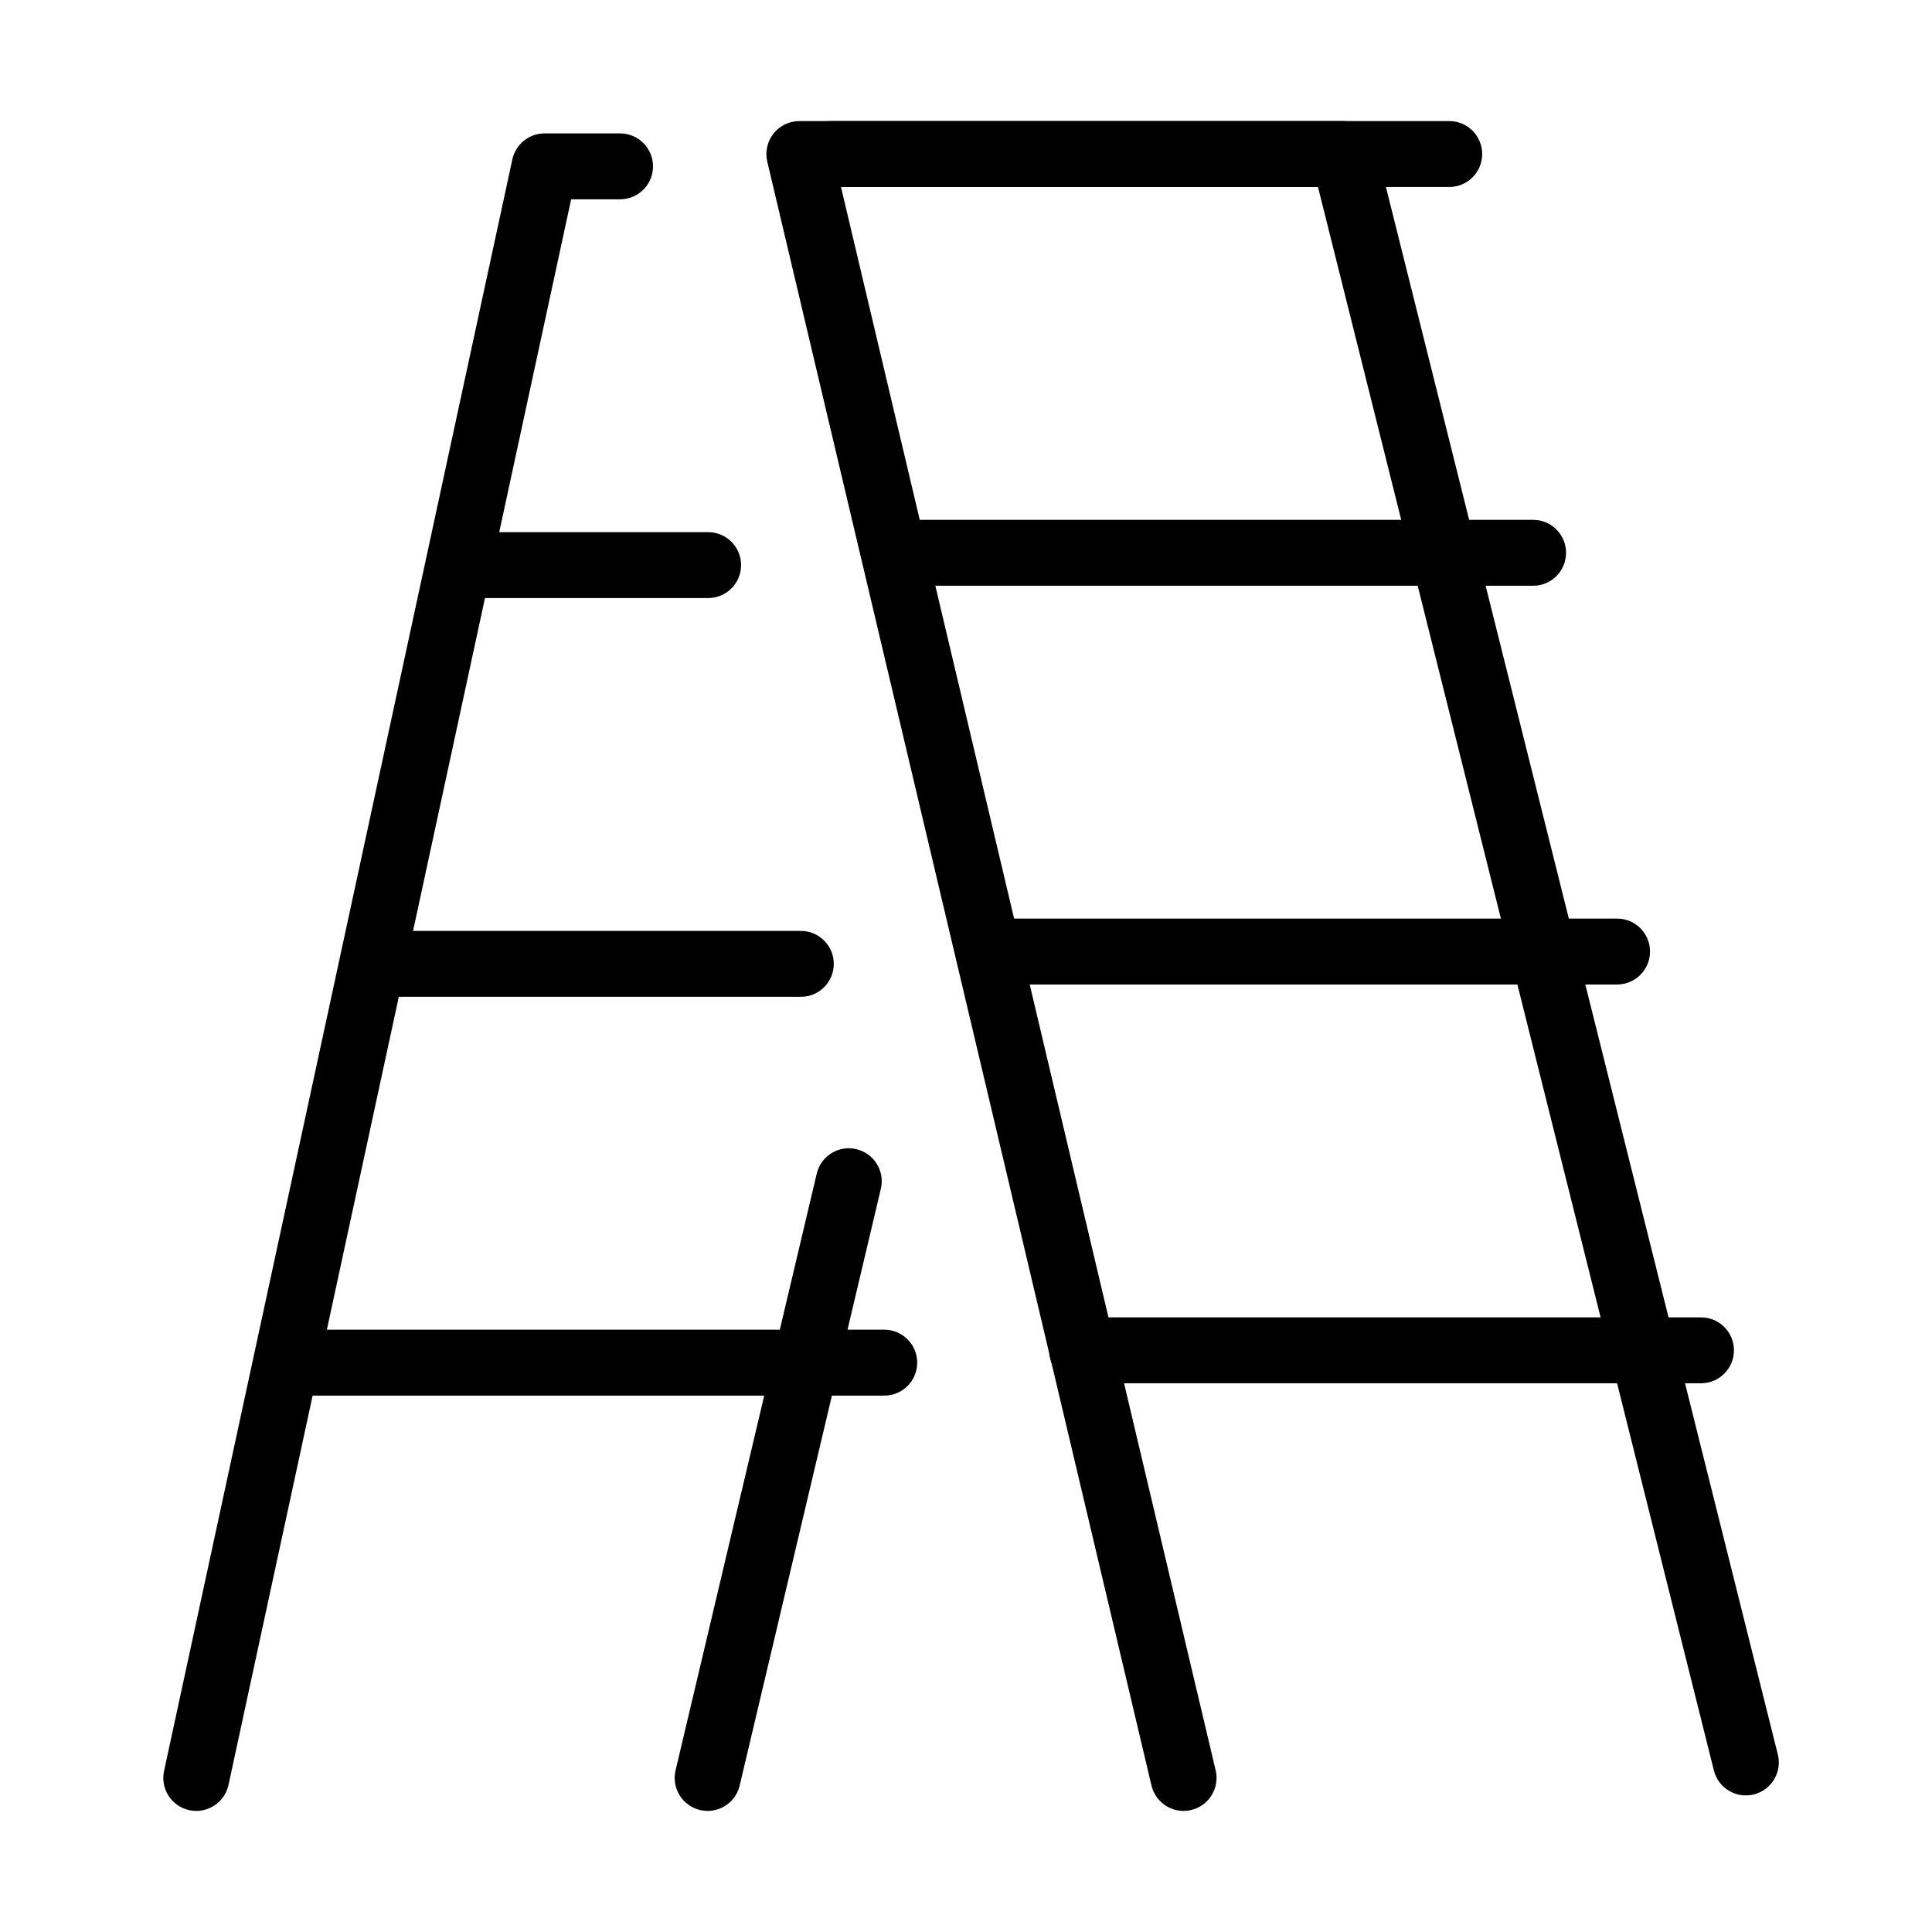
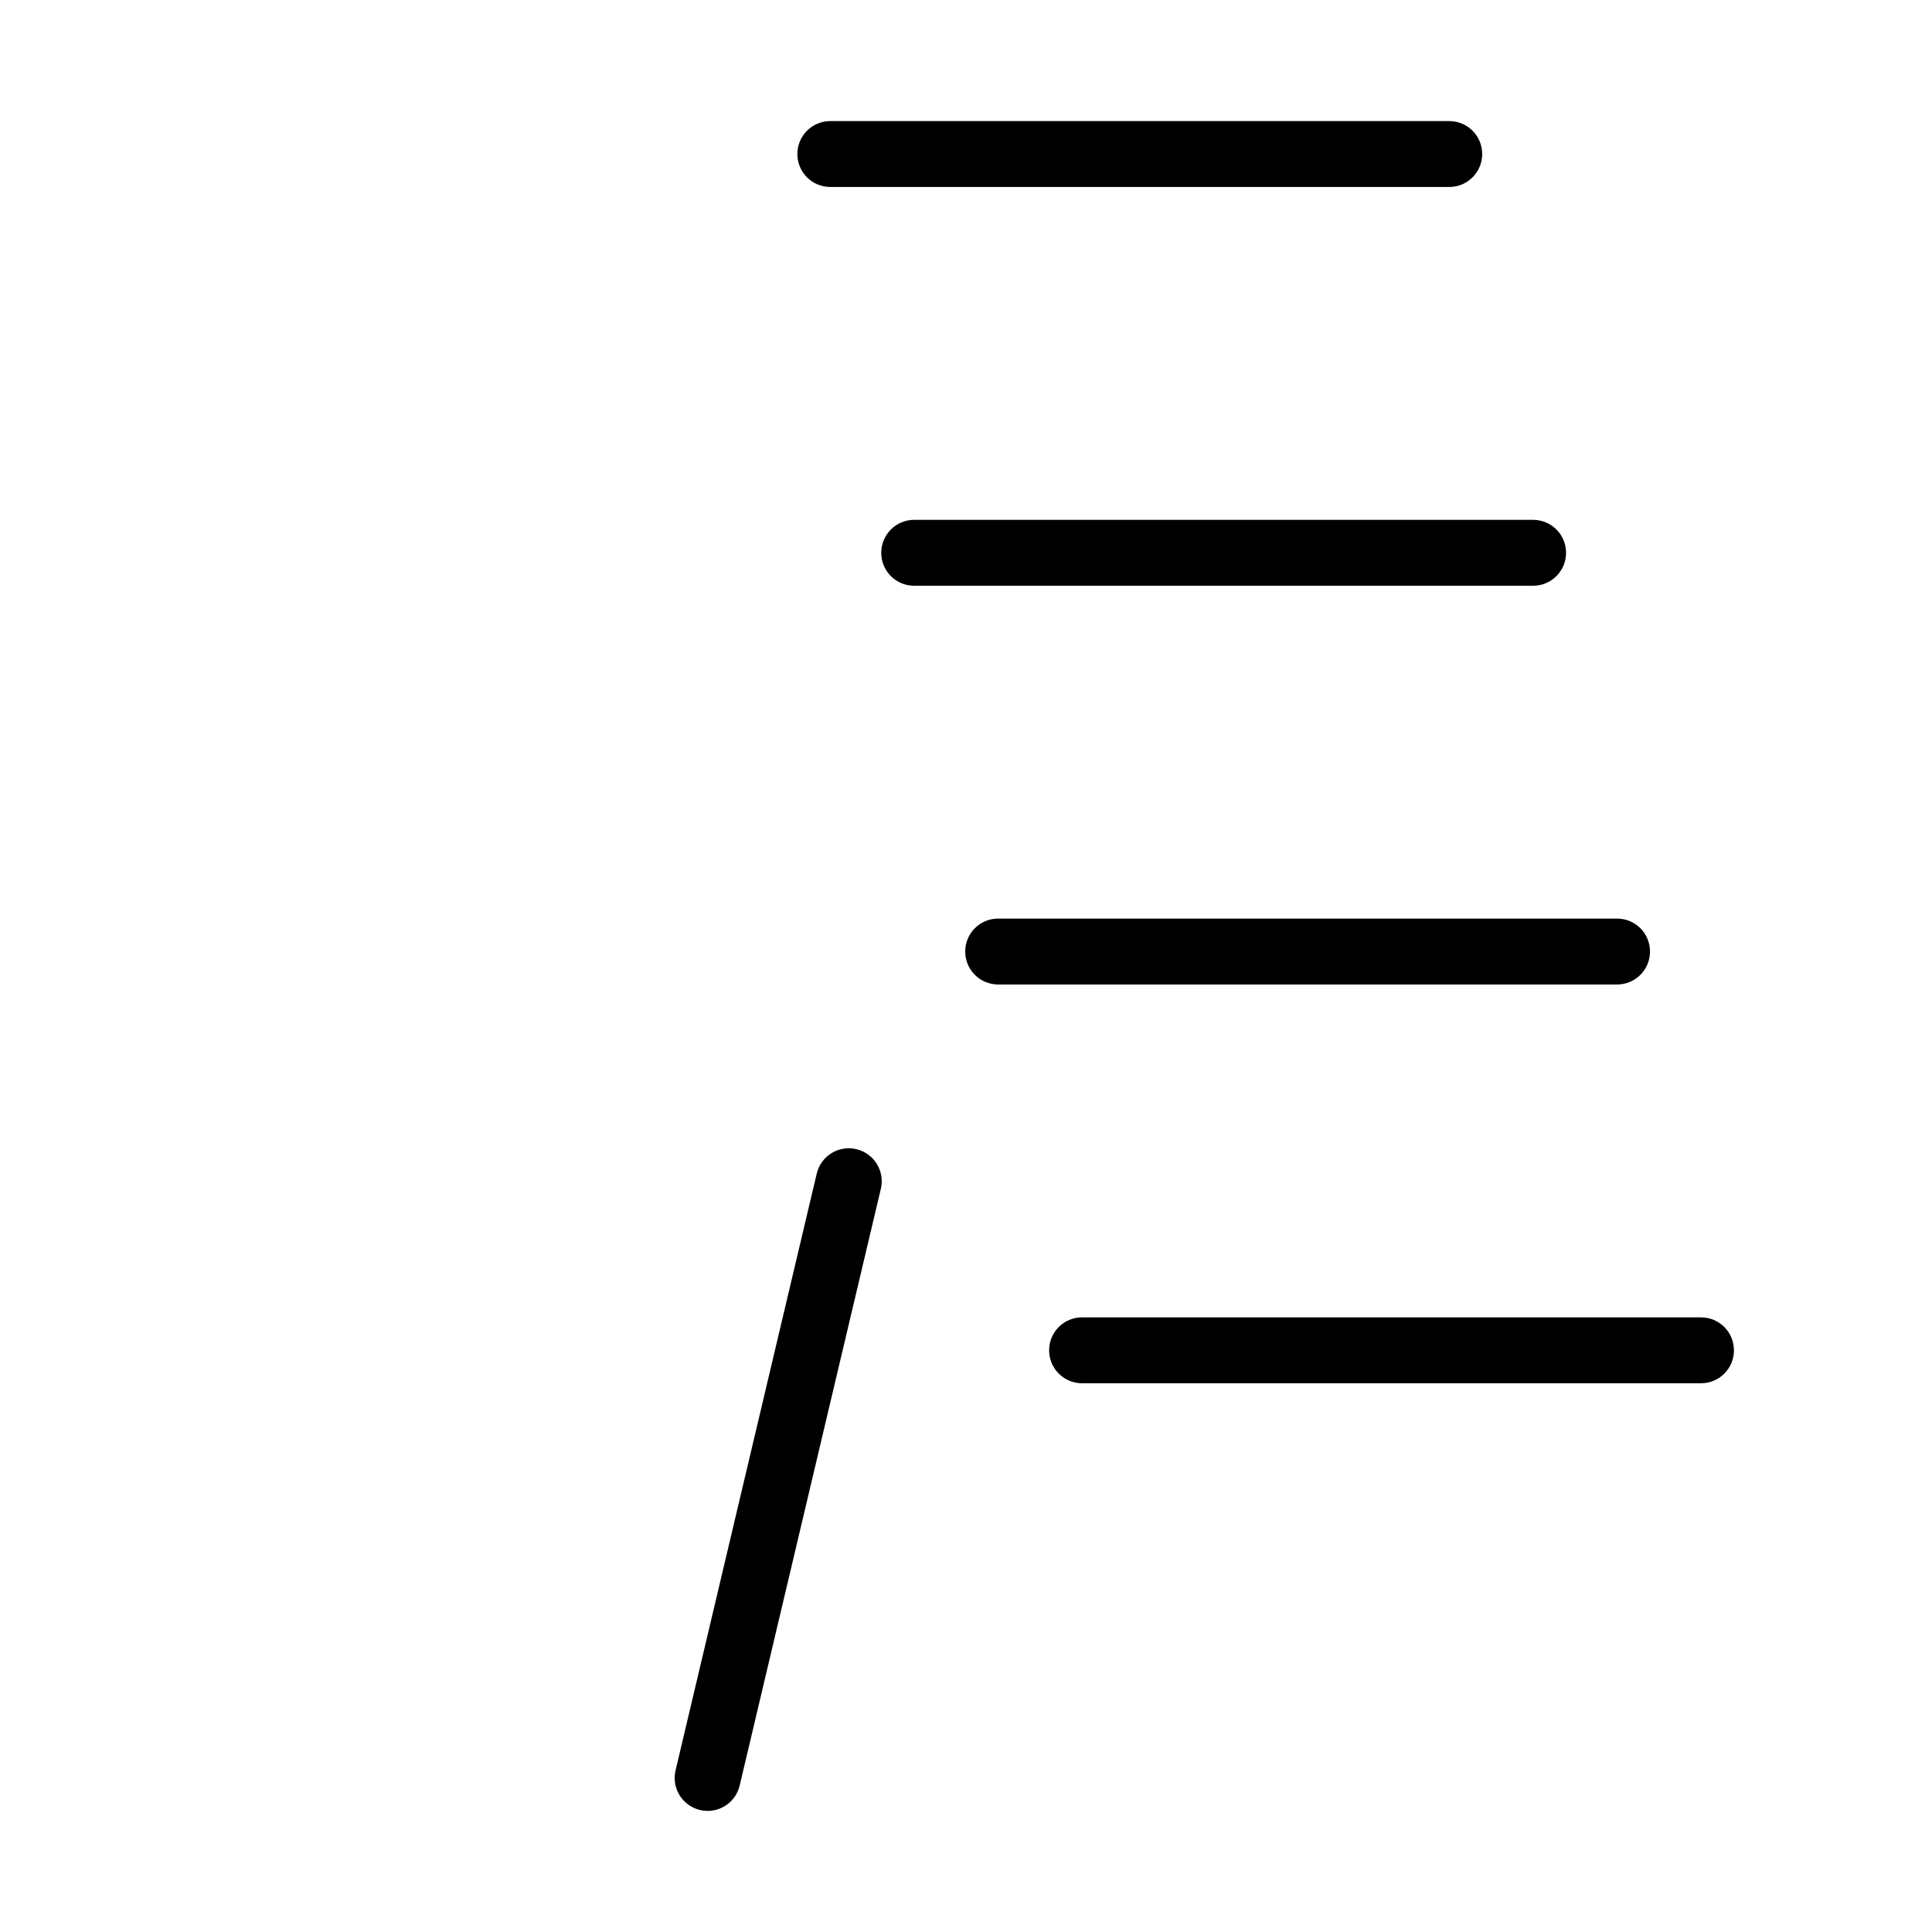
<svg xmlns="http://www.w3.org/2000/svg" fill="#000000" width="800px" height="800px" version="1.1" viewBox="144 144 512 512">
  <g>
    <path d="m331.54 623.91c-0.664 0-1.348-0.074-2.023-0.238-4.691-1.109-7.598-5.812-6.484-10.504l37.41-158.14c1.109-4.691 5.812-7.613 10.504-6.488 4.691 1.109 7.598 5.812 6.488 10.504l-37.414 158.14c-0.945 4.019-4.527 6.727-8.496 6.727z" />
-     <path d="m196.02 623.91c-0.609 0-1.234-0.062-1.859-0.199-4.715-1.023-7.707-5.664-6.684-10.379l92.301-427.09c0.875-4.016 4.43-6.887 8.535-6.887h20.008c4.828 0 8.734 3.906 8.734 8.734s-3.906 8.73-8.734 8.73h-12.961l-90.805 420.2c-0.887 4.094-4.504 6.887-8.52 6.887z" />
-     <path d="m331.66 302.49h-64.855c-4.828 0-8.734-3.906-8.734-8.73 0-4.828 3.906-8.734 8.734-8.734h64.855c4.828 0 8.734 3.906 8.734 8.734 0 4.824-3.906 8.73-8.734 8.73z" />
-     <path d="m356.23 408.17h-111.67c-4.824 0-8.73-3.902-8.73-8.73s3.906-8.734 8.73-8.734h111.67c4.828 0 8.73 3.906 8.73 8.734s-3.902 8.73-8.73 8.73z" />
-     <path d="m378.34 513.85h-156c-4.828 0-8.73-3.906-8.73-8.734s3.902-8.73 8.73-8.73h156c4.828 0 8.73 3.902 8.73 8.73s-3.902 8.734-8.73 8.734z" />
-     <path d="m457.65 623.91c-3.953 0-7.535-2.707-8.496-6.727l-101.82-430.35c-0.613-2.594 0-5.34 1.648-7.422 1.656-2.098 4.18-3.32 6.848-3.32h144.27c4.004 0 7.496 2.734 8.473 6.613l106.57 426.25c1.172 4.676-1.672 9.418-6.352 10.59-4.691 1.172-9.418-1.672-10.59-6.348l-104.92-419.64h-126.41l99.293 419.61c1.109 4.691-1.797 9.395-6.488 10.504-0.676 0.164-1.348 0.238-2.023 0.238z" />
    <path d="m528.06 193.55h-164.02c-4.828 0-8.73-3.902-8.73-8.73s3.902-8.734 8.73-8.734h164.02c4.828 0 8.734 3.906 8.734 8.734s-3.906 8.73-8.734 8.73z" />
    <path d="m550.29 299.23h-164.02c-4.828 0-8.734-3.906-8.734-8.734 0-4.828 3.906-8.734 8.734-8.734h164.02c4.828 0 8.73 3.906 8.73 8.734 0 4.828-3.902 8.734-8.73 8.734z" />
    <path d="m572.54 404.9h-164.02c-4.828 0-8.73-3.906-8.73-8.734s3.902-8.73 8.73-8.73h164.02c4.828 0 8.73 3.902 8.73 8.73s-3.902 8.734-8.73 8.734z" />
    <path d="m594.78 510.58h-164.02c-4.828 0-8.73-3.906-8.73-8.734s3.902-8.73 8.73-8.73h164.02c4.828 0 8.734 3.902 8.734 8.73s-3.906 8.734-8.734 8.734z" />
  </g>
</svg>